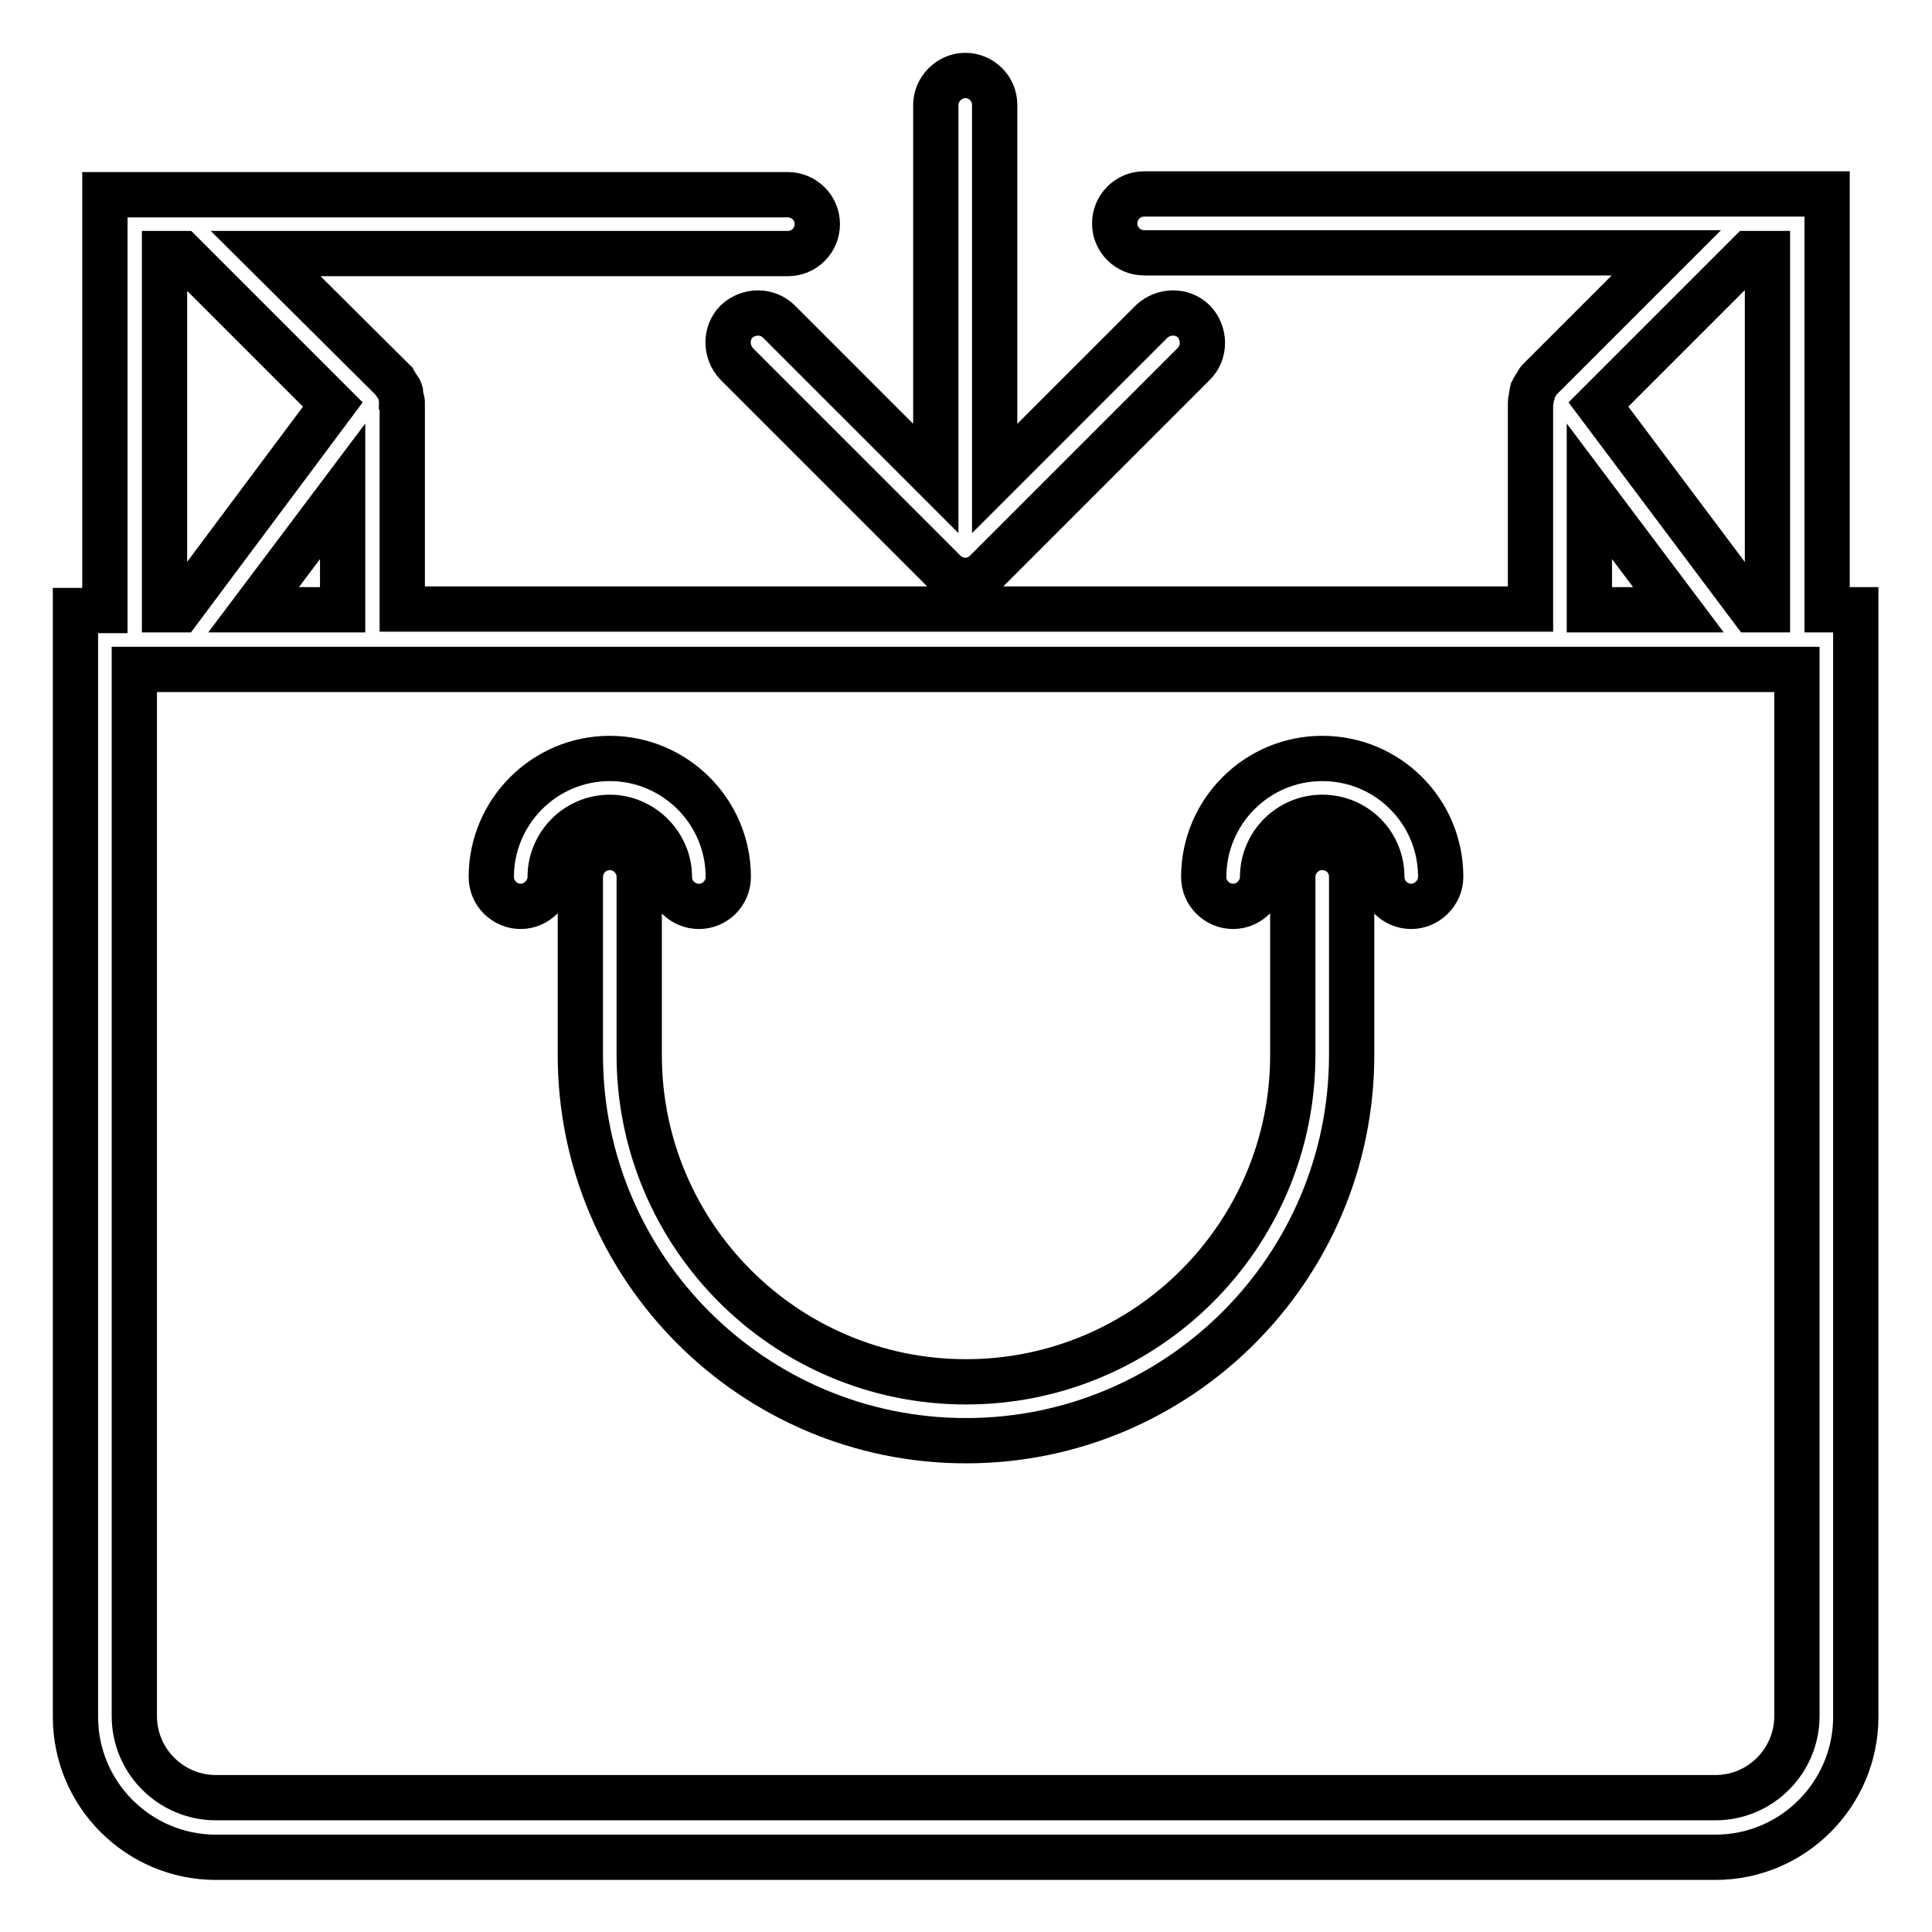
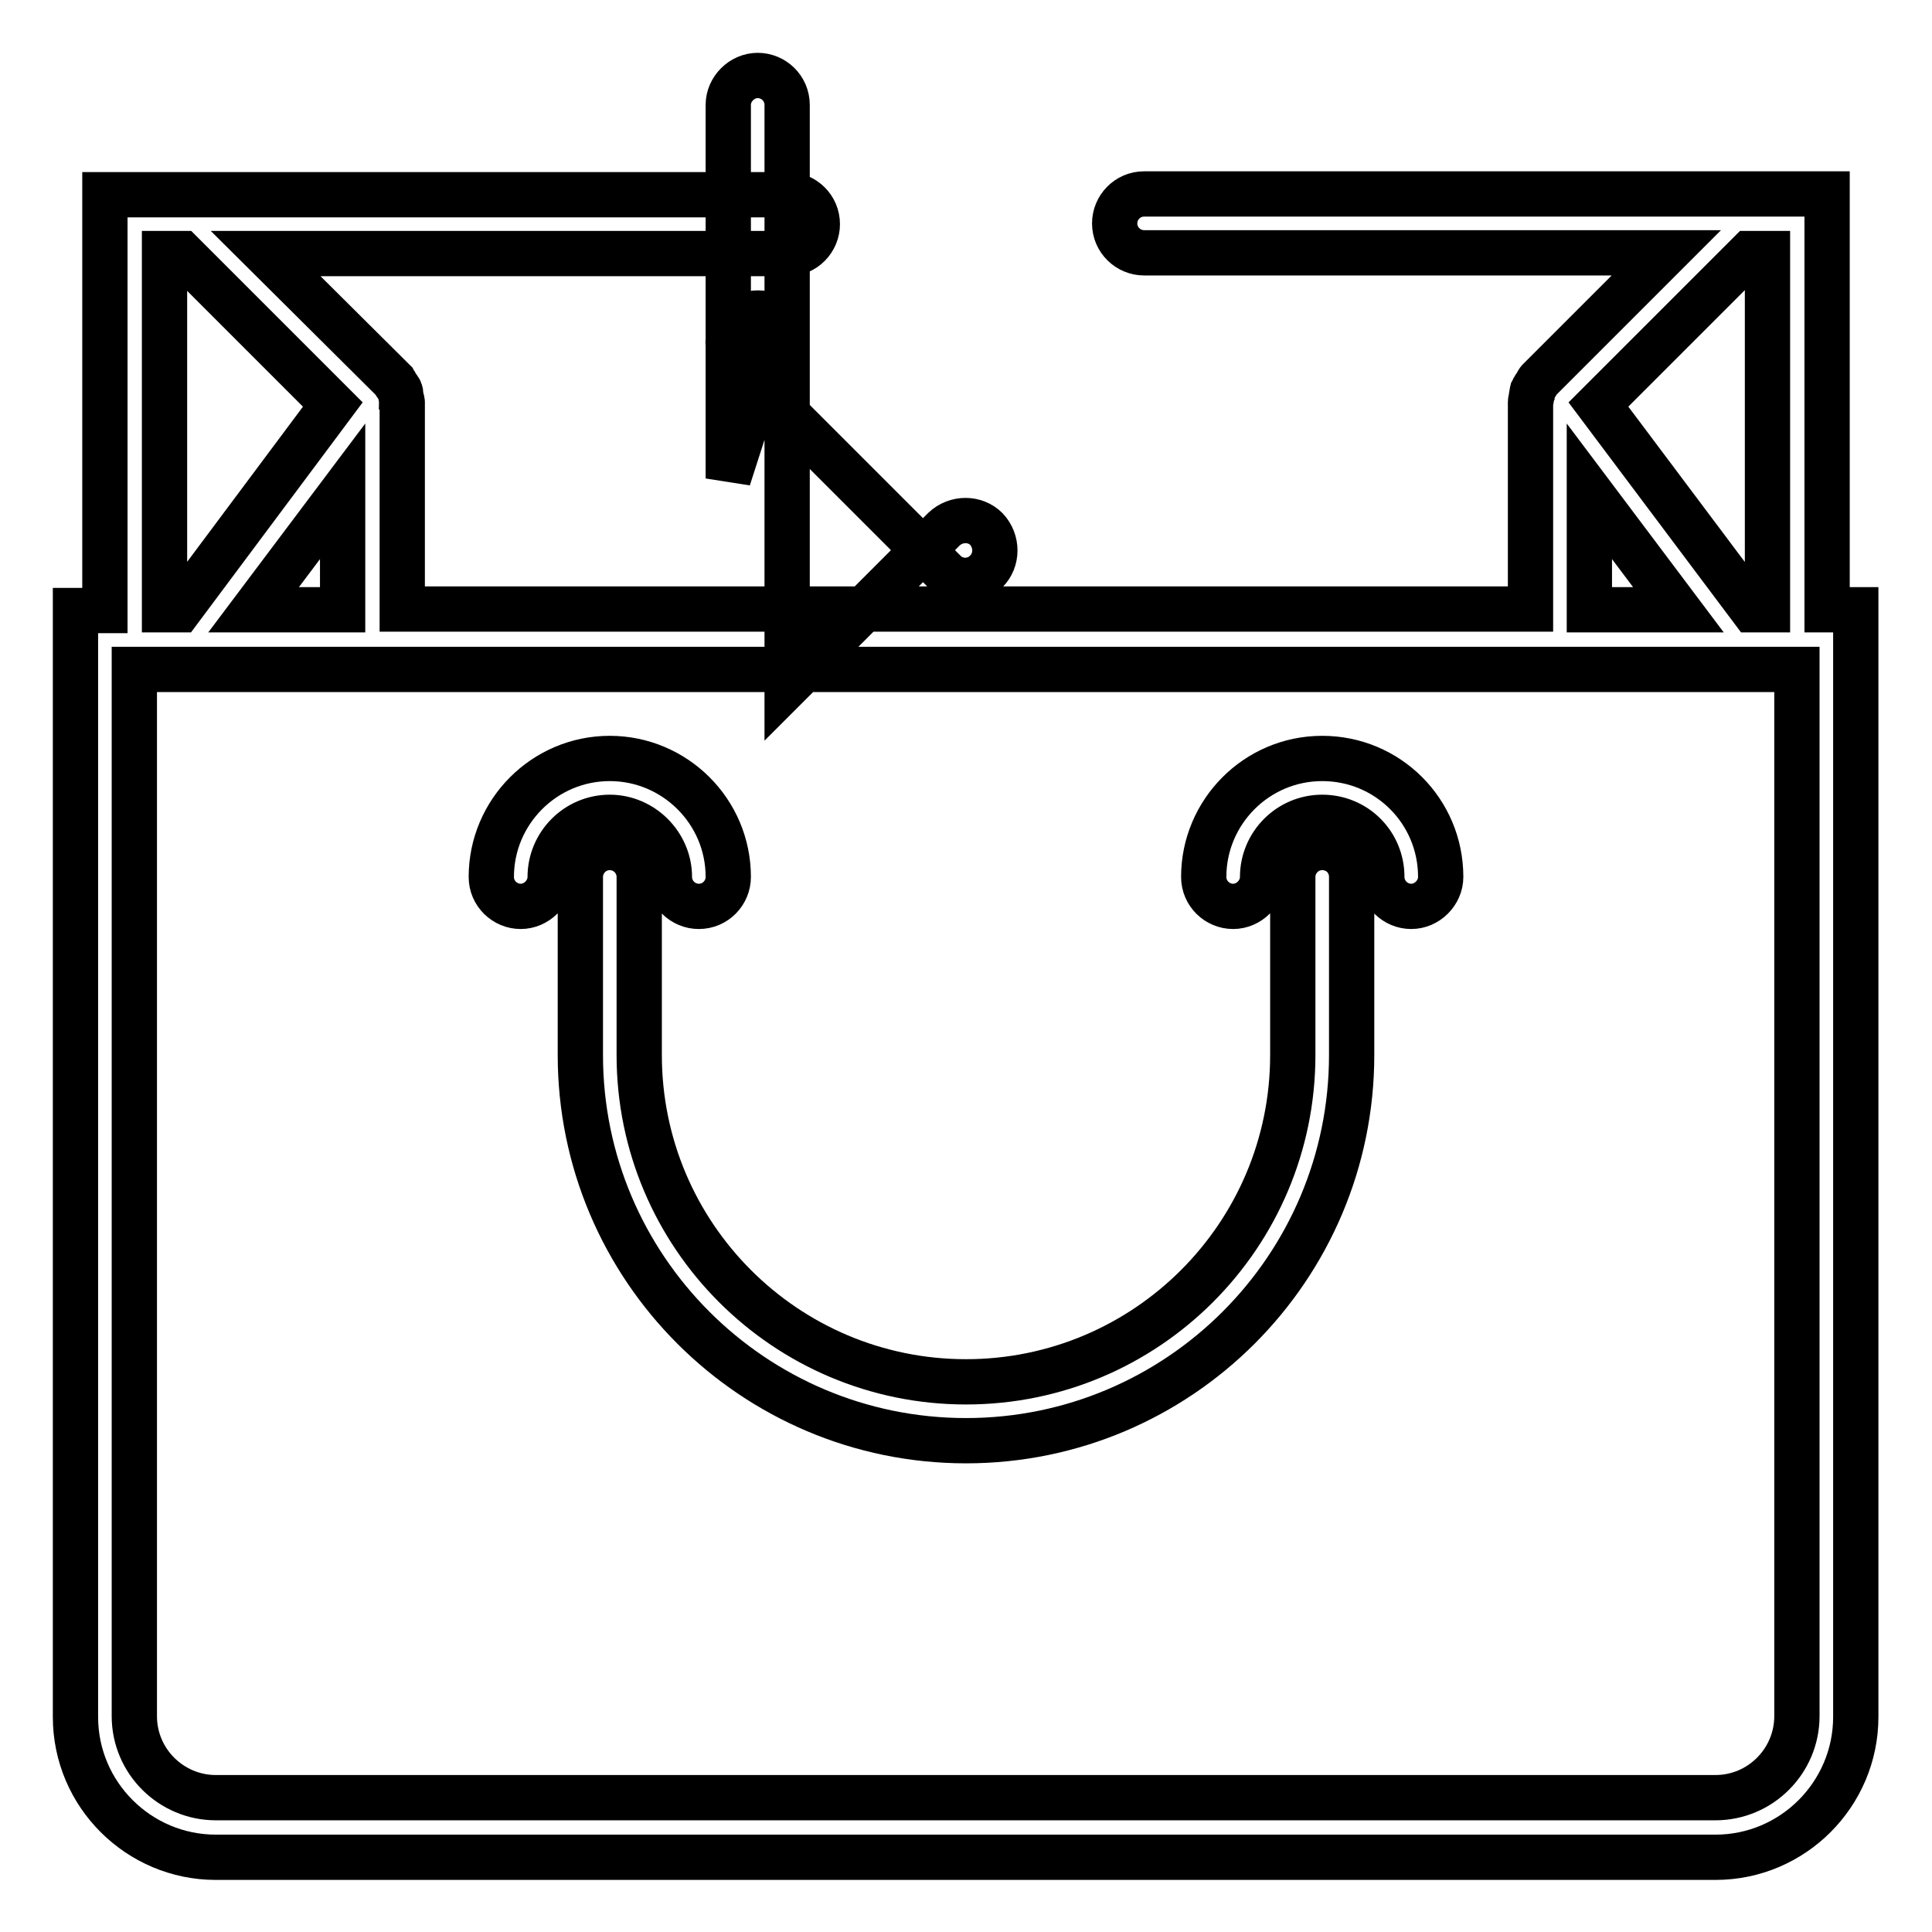
<svg xmlns="http://www.w3.org/2000/svg" version="1.1" x="0px" y="0px" viewBox="0 0 256 256" enable-background="new 0 0 256 256" xml:space="preserve">
  <g>
-     <path stroke-width="6" fill-opacity="0" stroke="#000000" d="M242.1,80.8V25.7h-90.5c-2.2,0-3.9,1.8-3.9,3.9c0,2.2,1.8,3.9,3.9,3.9h69.2l-16.9,16.9 c-0.1,0.1-0.2,0.3-0.3,0.5c-0.1,0.2-0.3,0.4-0.4,0.6c0,0.1-0.1,0.2-0.1,0.2c-0.1,0.2-0.1,0.3-0.1,0.5c-0.1,0.2-0.1,0.5-0.1,0.7 c0,0.1-0.1,0.2-0.1,0.3v27.5H53.3V53.3c0-0.1,0-0.2-0.1-0.3c0-0.3-0.1-0.5-0.1-0.7c0-0.2,0-0.3-0.1-0.5c0-0.1-0.1-0.2-0.1-0.2 c-0.1-0.2-0.3-0.4-0.4-0.6c-0.1-0.1-0.2-0.3-0.3-0.5L35.2,33.6h69.2c2.2,0,3.9-1.8,3.9-3.9c0-2.2-1.8-3.9-3.9-3.9H13.9v55.1H10 v146.6c0,10.3,8.4,18.6,18.6,18.6h198.7c10.3,0,18.6-8.4,18.6-18.6V80.8H242.1z M234.2,33.6v47.2h-2l-20.4-27.2l20-20H234.2z  M210.6,65.1l11.8,15.7h-11.8V65.1z M33.6,80.8l11.8-15.7v15.7H33.6z M21.8,33.6h2.3l20,20L23.8,80.8h-2V33.6z M238.1,227.4 c0,5.9-4.8,10.8-10.8,10.8H28.6c-5.9,0-10.8-4.8-10.8-10.8V88.7h220.3V227.4z M175.2,112.3c-2.2,0-3.9,1.8-3.9,3.9v23.6 c0,23.9-19.4,43.3-43.3,43.3c-23.9,0-43.3-19.4-43.3-43.3v-23.6c0-2.2-1.8-3.9-3.9-3.9c-2.2,0-3.9,1.8-3.9,3.9v23.6 c0,28.2,22.9,51.1,51.1,51.1s51.1-22.9,51.1-51.1v-23.6C179.1,114,177.4,112.3,175.2,112.3z M88.7,116.2c0,2.2,1.8,3.9,3.9,3.9 c2.2,0,3.9-1.8,3.9-3.9c0-8.7-7.1-15.7-15.7-15.7c-8.7,0-15.7,7.1-15.7,15.7c0,2.2,1.8,3.9,3.9,3.9s3.9-1.8,3.9-3.9 c0-4.3,3.5-7.9,7.9-7.9C85.1,108.3,88.7,111.9,88.7,116.2z M175.2,100.5c-8.7,0-15.7,7.1-15.7,15.7c0,2.2,1.8,3.9,3.9,3.9 s3.9-1.8,3.9-3.9c0-4.3,3.5-7.9,7.9-7.9s7.9,3.5,7.9,7.9c0,2.2,1.8,3.9,3.9,3.9s3.9-1.8,3.9-3.9 C190.9,107.5,183.9,100.5,175.2,100.5z M103.2,42.6c-1.5-1.5-4-1.5-5.6,0c-1.5,1.5-1.5,4,0,5.6l27.5,27.5c0.4,0.4,0.8,0.7,1.3,0.9 c0.5,0.2,1,0.3,1.5,0.3s1-0.1,1.5-0.3c0.5-0.2,0.9-0.5,1.3-0.9l27.5-27.5c1.5-1.5,1.5-4,0-5.6c-1.5-1.5-4-1.5-5.6,0l-20.8,20.8 V13.9c0-2.2-1.8-3.9-3.9-3.9s-3.9,1.8-3.9,3.9v49.5L103.2,42.6z" />
+     <path stroke-width="6" fill-opacity="0" stroke="#000000" d="M242.1,80.8V25.7h-90.5c-2.2,0-3.9,1.8-3.9,3.9c0,2.2,1.8,3.9,3.9,3.9h69.2l-16.9,16.9 c-0.1,0.1-0.2,0.3-0.3,0.5c-0.1,0.2-0.3,0.4-0.4,0.6c0,0.1-0.1,0.2-0.1,0.2c-0.1,0.2-0.1,0.3-0.1,0.5c-0.1,0.2-0.1,0.5-0.1,0.7 c0,0.1-0.1,0.2-0.1,0.3v27.5H53.3V53.3c0-0.1,0-0.2-0.1-0.3c0-0.3-0.1-0.5-0.1-0.7c0-0.2,0-0.3-0.1-0.5c0-0.1-0.1-0.2-0.1-0.2 c-0.1-0.2-0.3-0.4-0.4-0.6c-0.1-0.1-0.2-0.3-0.3-0.5L35.2,33.6h69.2c2.2,0,3.9-1.8,3.9-3.9c0-2.2-1.8-3.9-3.9-3.9H13.9v55.1H10 v146.6c0,10.3,8.4,18.6,18.6,18.6h198.7c10.3,0,18.6-8.4,18.6-18.6V80.8H242.1z M234.2,33.6v47.2h-2l-20.4-27.2l20-20H234.2z  M210.6,65.1l11.8,15.7h-11.8V65.1z M33.6,80.8l11.8-15.7v15.7H33.6z M21.8,33.6h2.3l20,20L23.8,80.8h-2V33.6z M238.1,227.4 c0,5.9-4.8,10.8-10.8,10.8H28.6c-5.9,0-10.8-4.8-10.8-10.8V88.7h220.3V227.4z M175.2,112.3c-2.2,0-3.9,1.8-3.9,3.9v23.6 c0,23.9-19.4,43.3-43.3,43.3c-23.9,0-43.3-19.4-43.3-43.3v-23.6c0-2.2-1.8-3.9-3.9-3.9c-2.2,0-3.9,1.8-3.9,3.9v23.6 c0,28.2,22.9,51.1,51.1,51.1s51.1-22.9,51.1-51.1v-23.6C179.1,114,177.4,112.3,175.2,112.3z M88.7,116.2c0,2.2,1.8,3.9,3.9,3.9 c2.2,0,3.9-1.8,3.9-3.9c0-8.7-7.1-15.7-15.7-15.7c-8.7,0-15.7,7.1-15.7,15.7c0,2.2,1.8,3.9,3.9,3.9s3.9-1.8,3.9-3.9 c0-4.3,3.5-7.9,7.9-7.9C85.1,108.3,88.7,111.9,88.7,116.2z M175.2,100.5c-8.7,0-15.7,7.1-15.7,15.7c0,2.2,1.8,3.9,3.9,3.9 s3.9-1.8,3.9-3.9c0-4.3,3.5-7.9,7.9-7.9s7.9,3.5,7.9,7.9c0,2.2,1.8,3.9,3.9,3.9s3.9-1.8,3.9-3.9 C190.9,107.5,183.9,100.5,175.2,100.5z M103.2,42.6c-1.5-1.5-4-1.5-5.6,0c-1.5,1.5-1.5,4,0,5.6l27.5,27.5c0.4,0.4,0.8,0.7,1.3,0.9 c0.5,0.2,1,0.3,1.5,0.3s1-0.1,1.5-0.3c0.5-0.2,0.9-0.5,1.3-0.9c1.5-1.5,1.5-4,0-5.6c-1.5-1.5-4-1.5-5.6,0l-20.8,20.8 V13.9c0-2.2-1.8-3.9-3.9-3.9s-3.9,1.8-3.9,3.9v49.5L103.2,42.6z" />
  </g>
</svg>